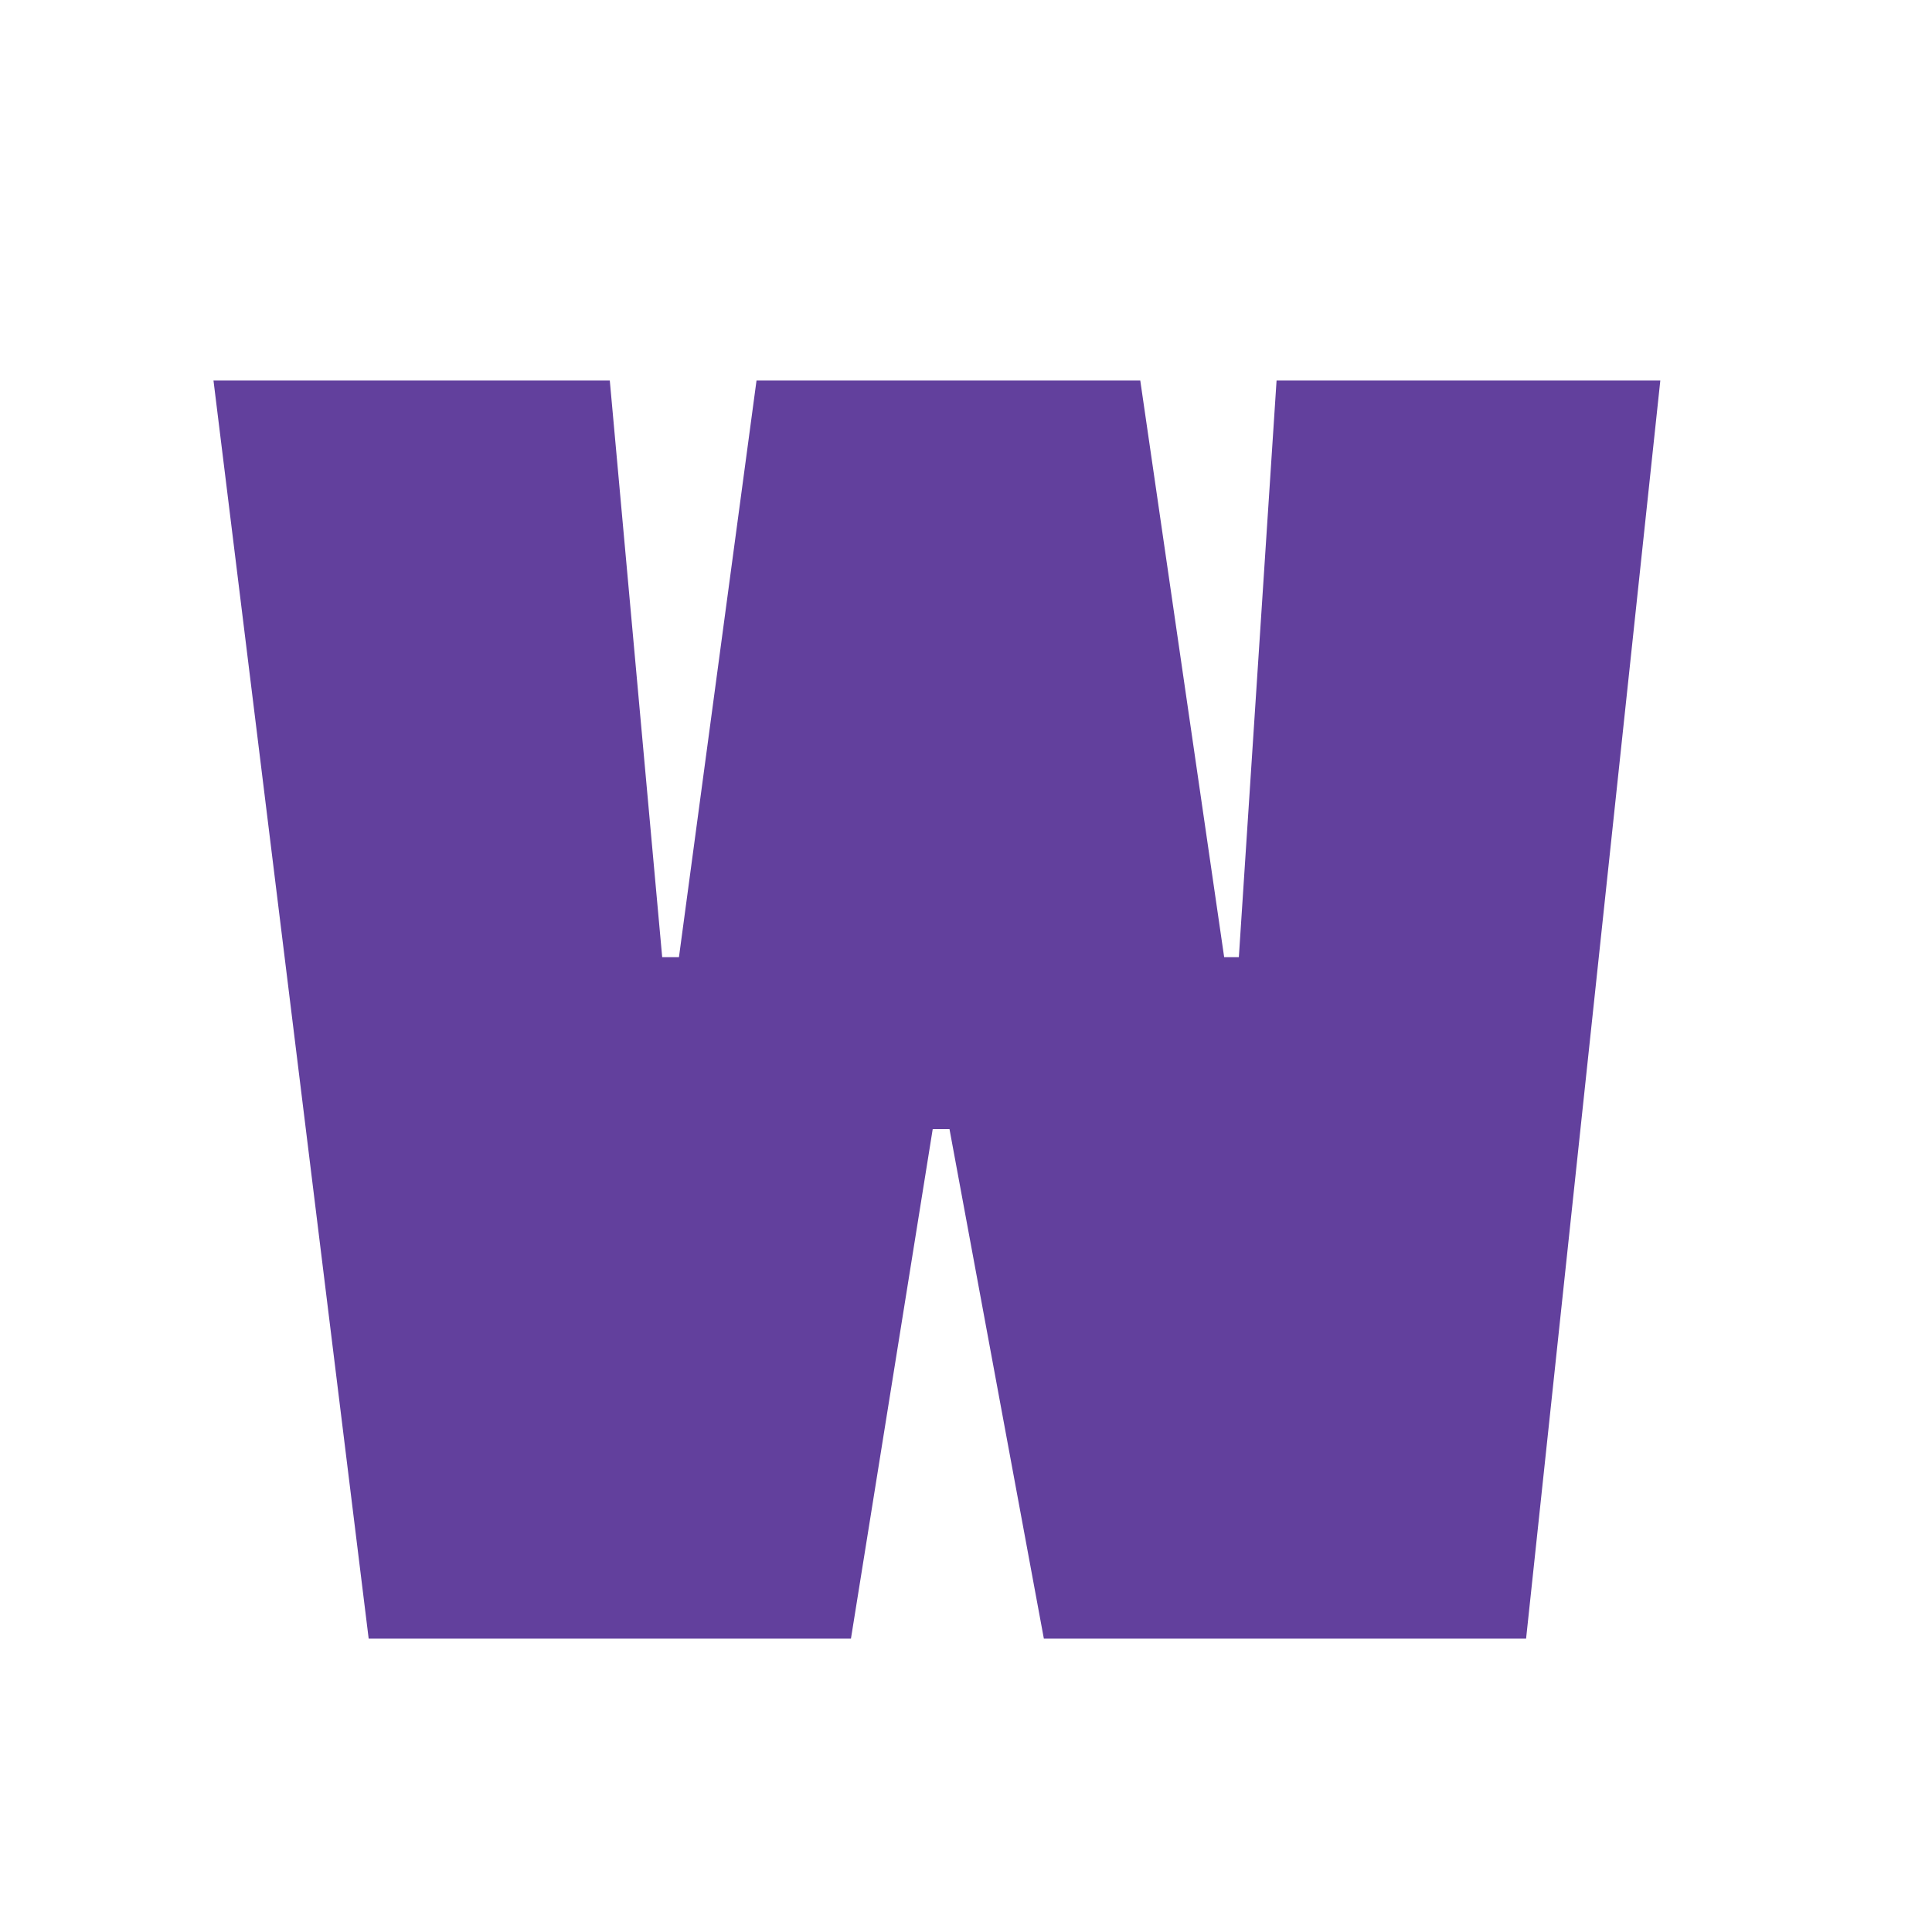
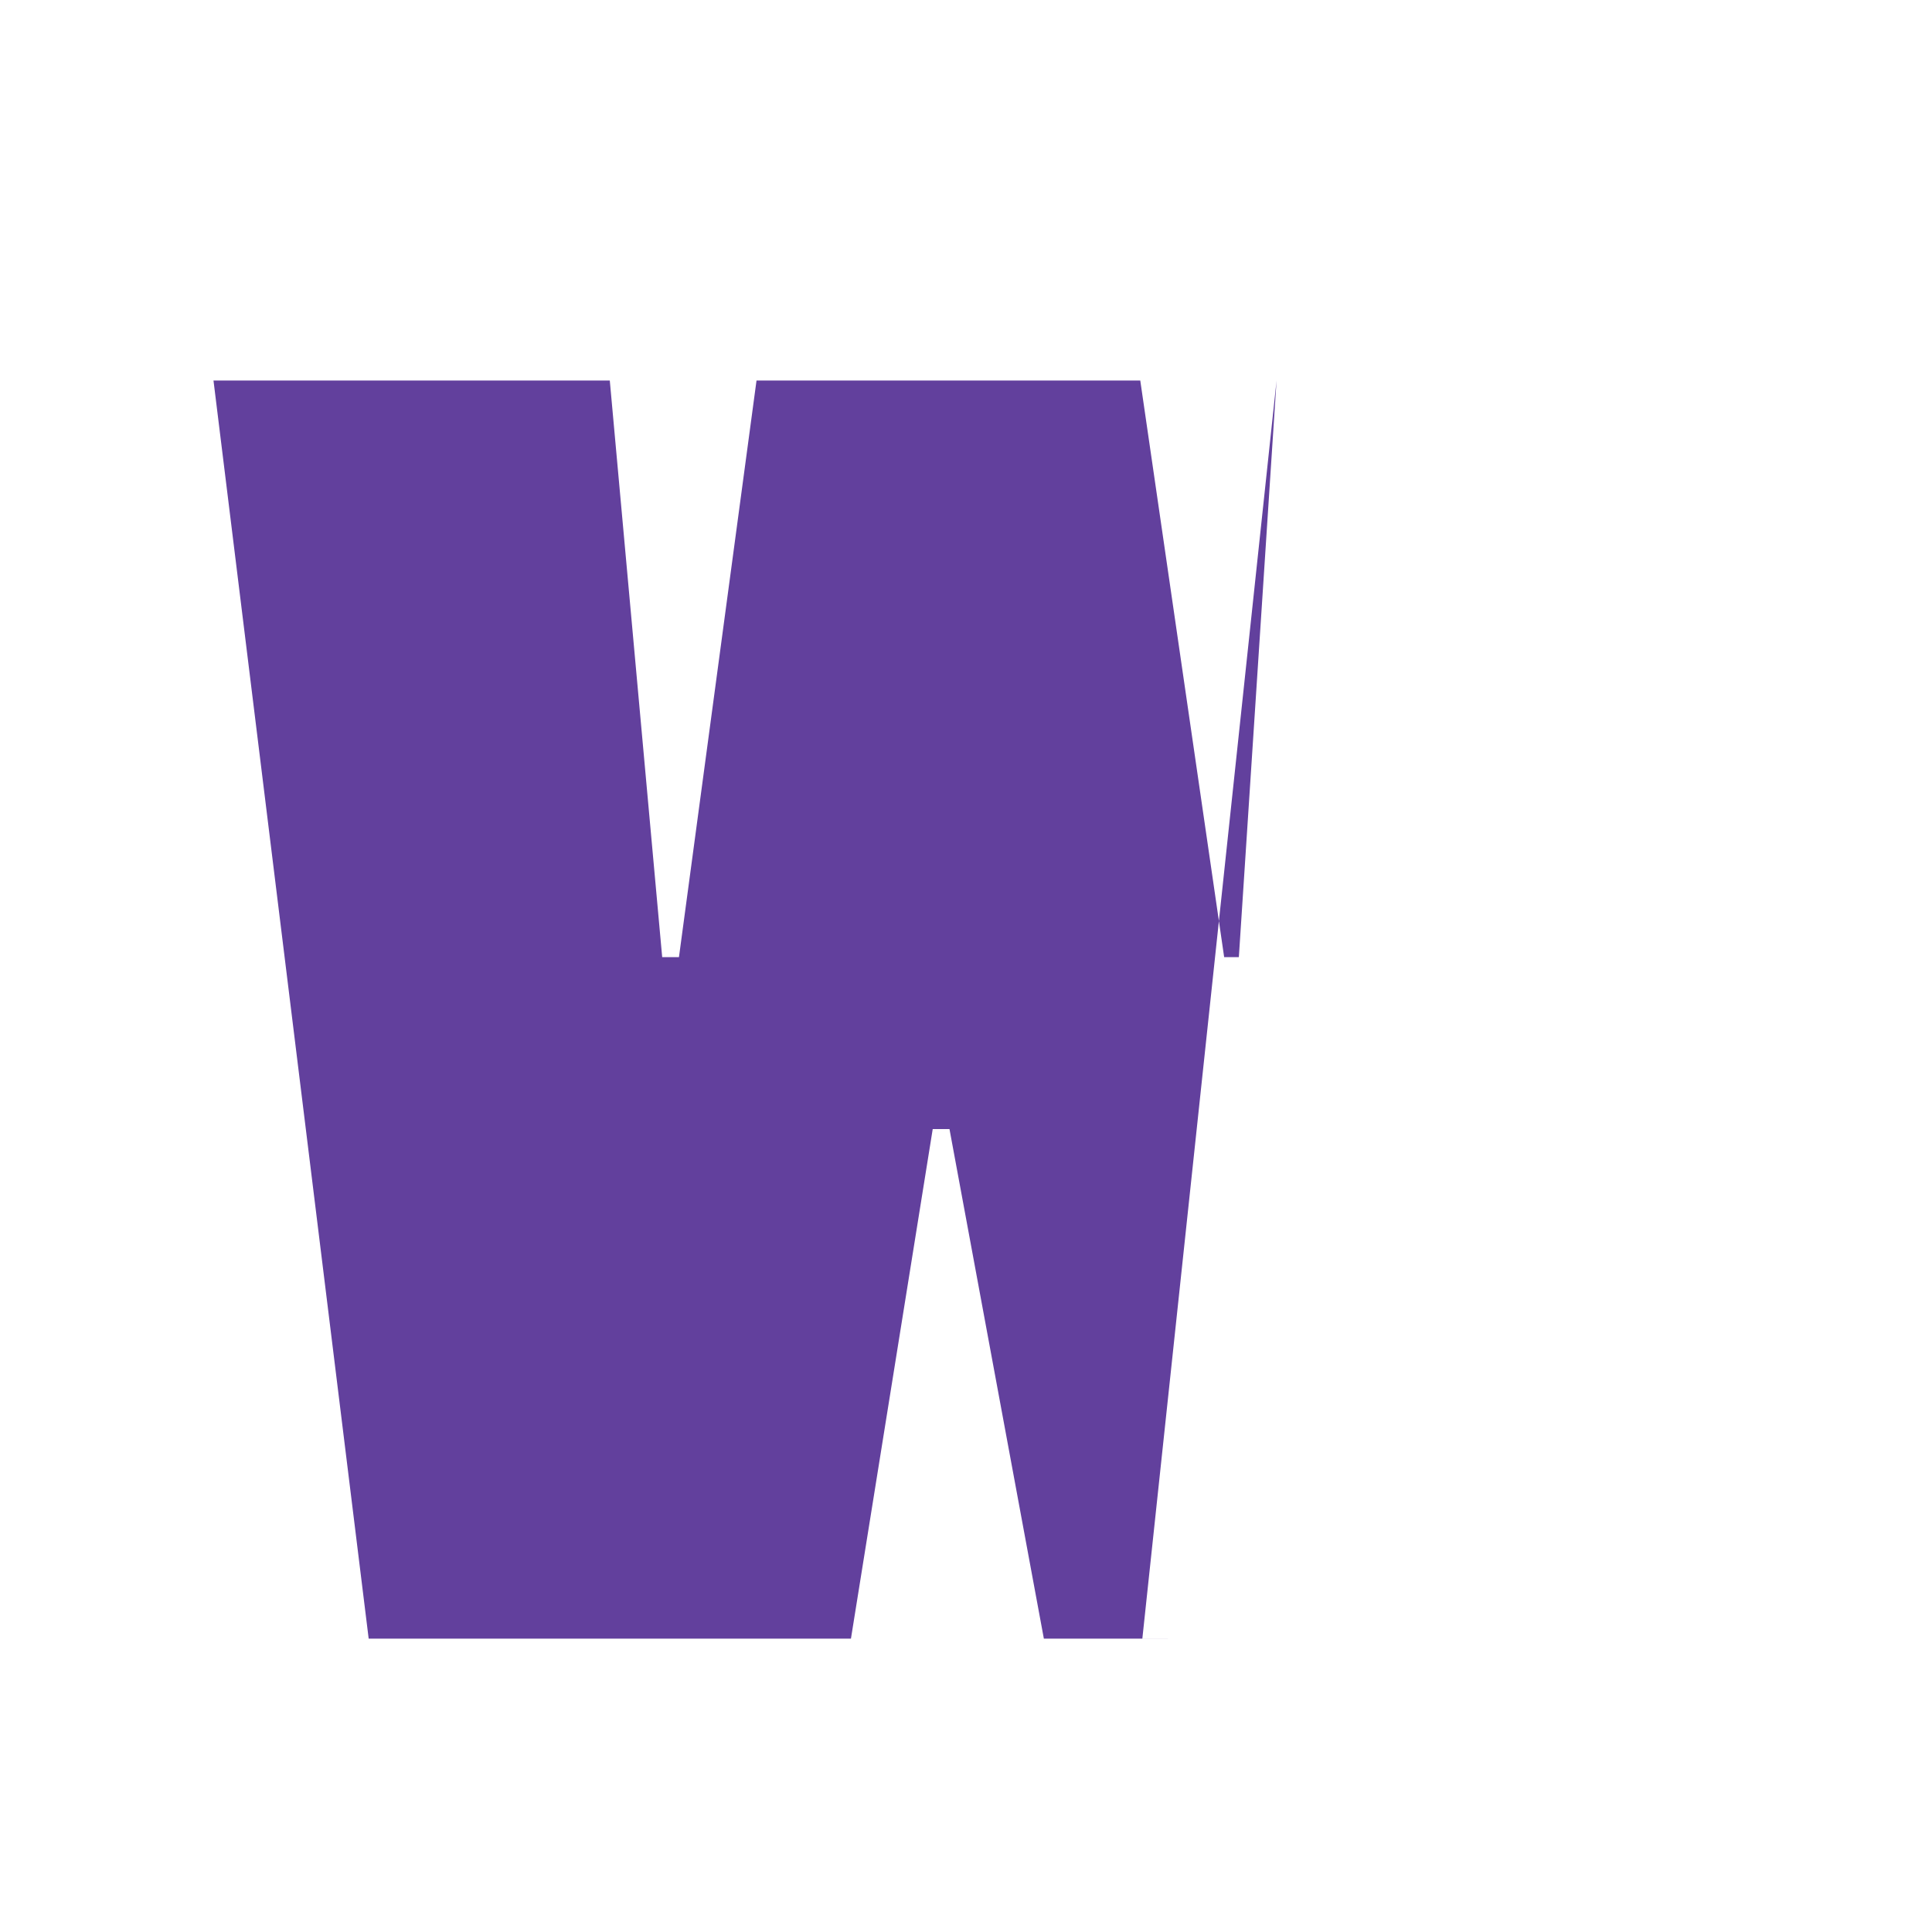
<svg xmlns="http://www.w3.org/2000/svg" id="Layer_1" version="1.1" viewBox="0 0 400 400">
  <defs>
    <style>
      .st0 {
        fill: #62409d;
      }
    </style>
  </defs>
-   <path class="st0" d="M315.97,339.26h-99.85l-19.54-105.5h-3.47l-16.93,105.5h-99.85L44.2,78.78h82.05l10.85,119.39h3.47l16.06-119.39h79.45l17.37,119.39h3.04l7.81-119.39h79.45l-27.79,260.49Z" />
+   <path class="st0" d="M315.97,339.26h-99.85l-19.54-105.5h-3.47l-16.93,105.5h-99.85L44.2,78.78h82.05l10.85,119.39h3.47l16.06-119.39h79.45l17.37,119.39h3.04l7.81-119.39l-27.79,260.49Z" />
</svg>